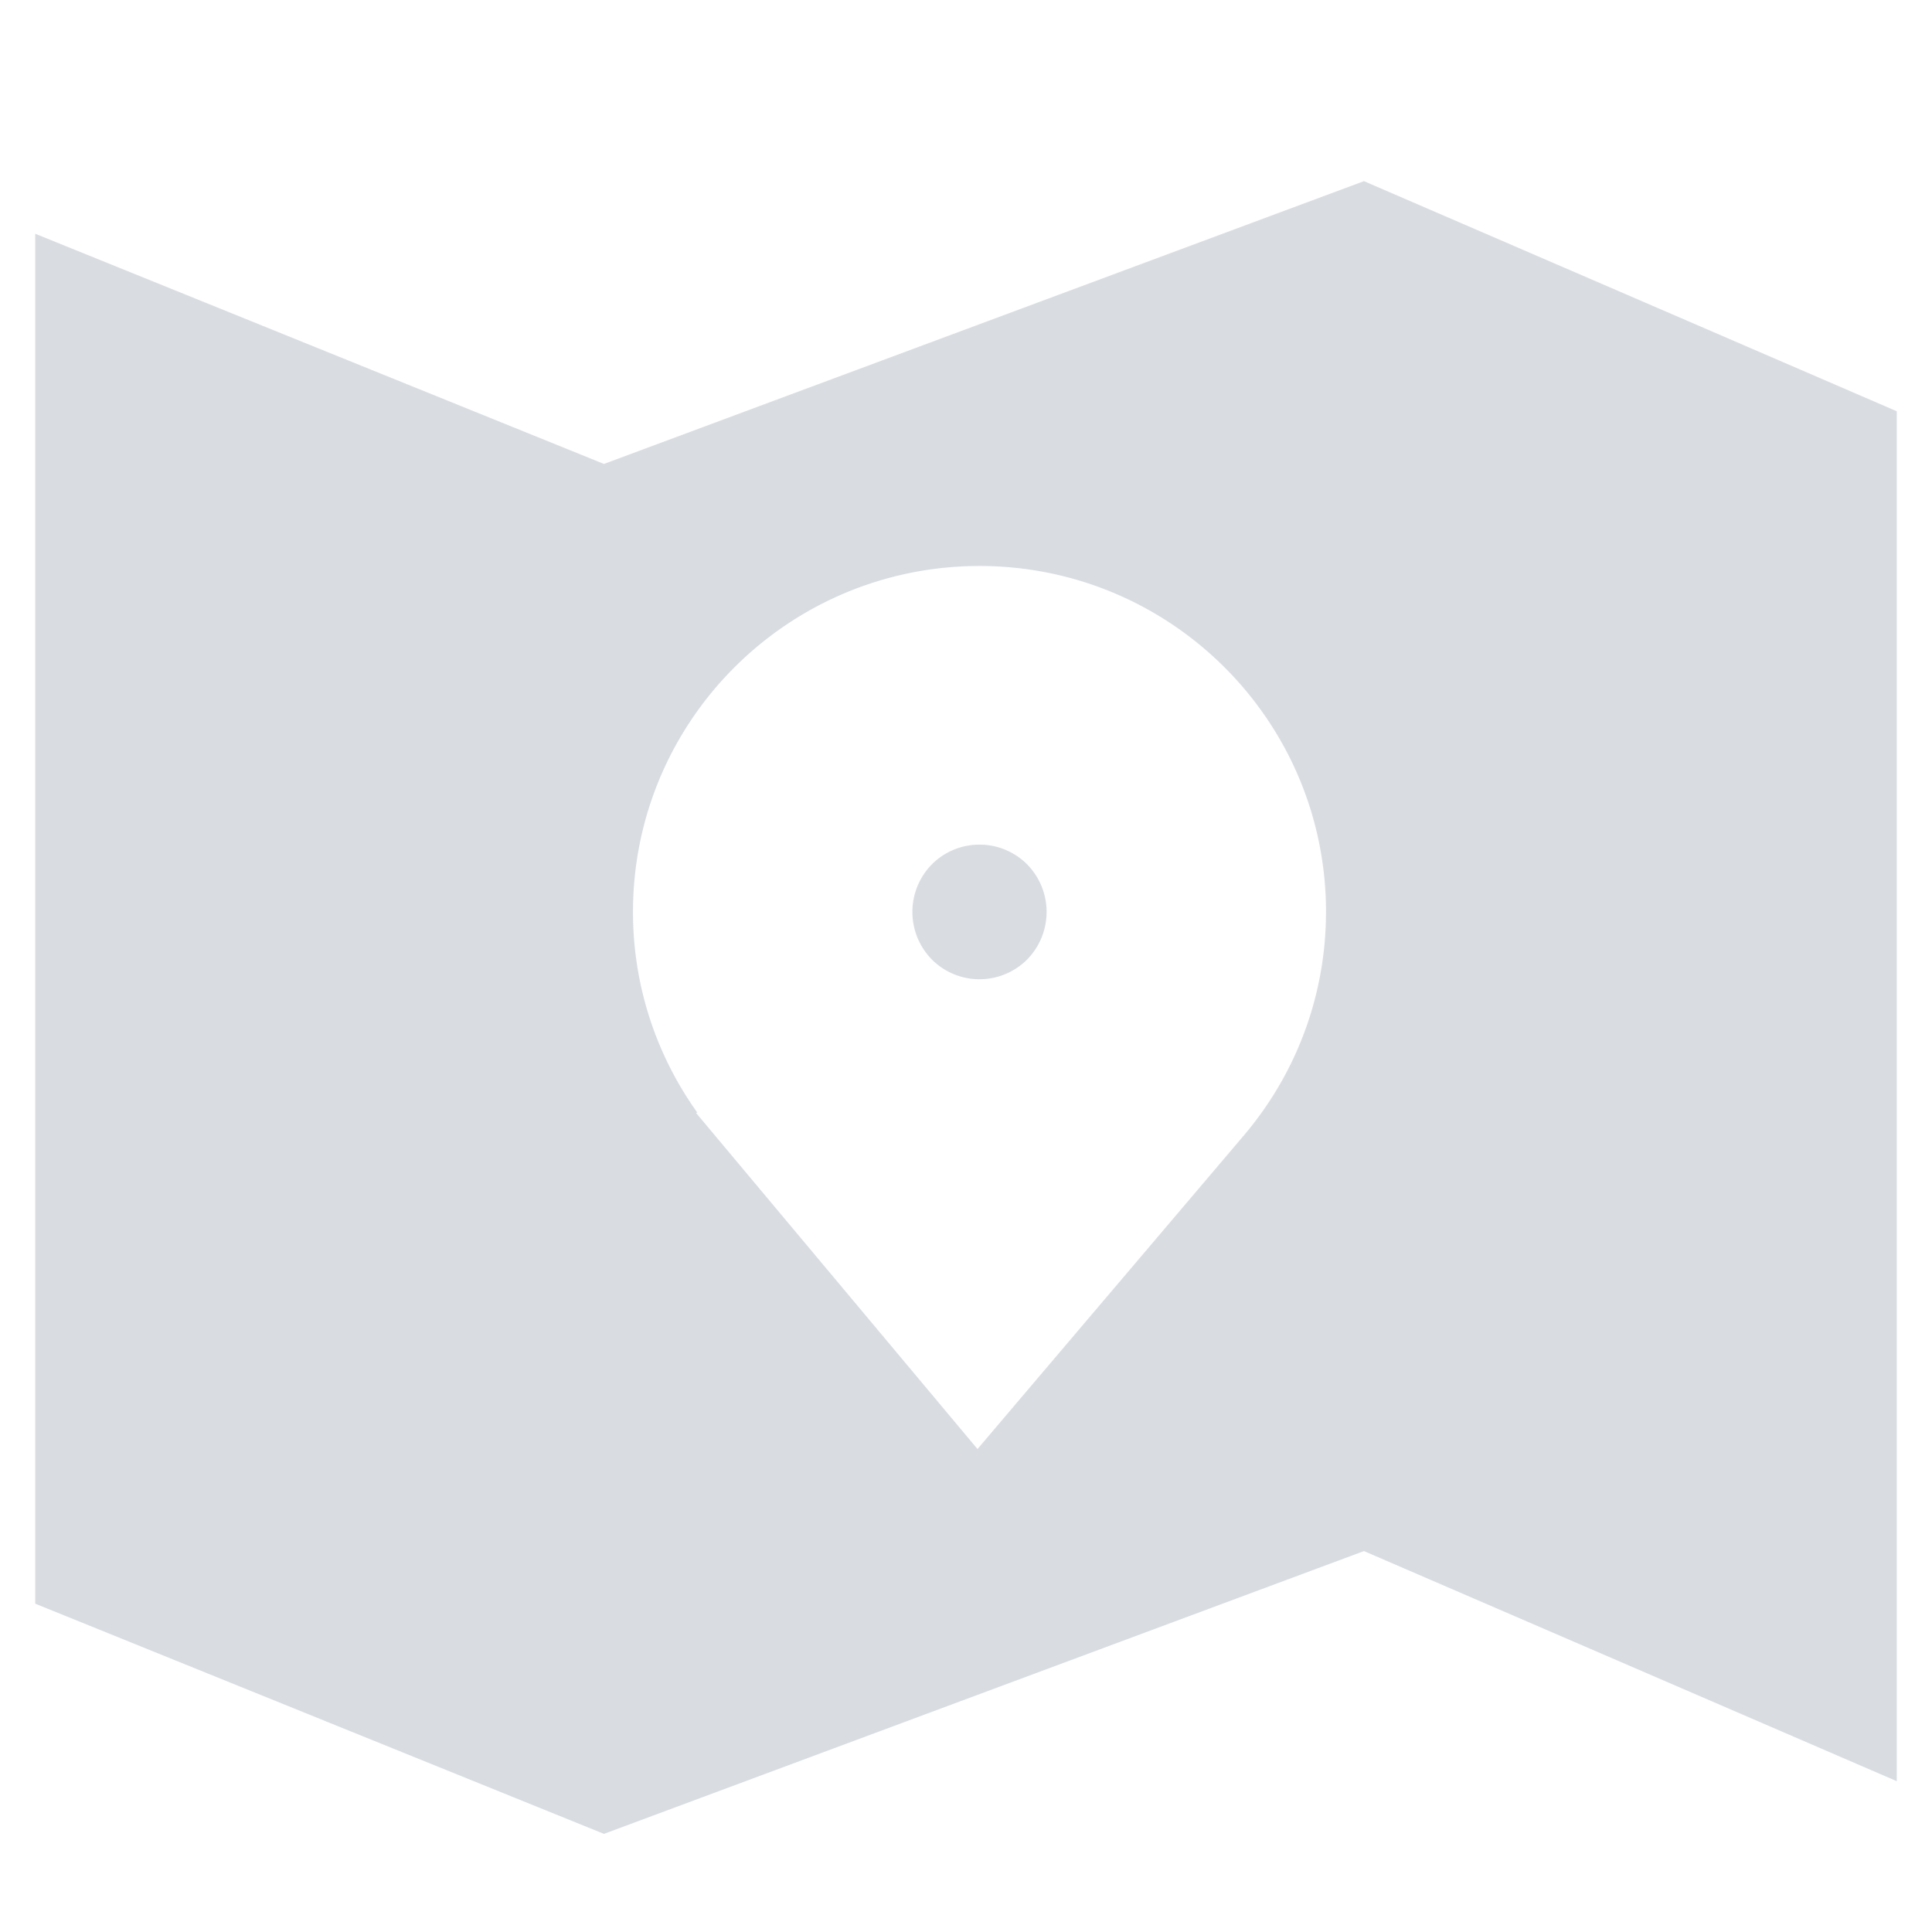
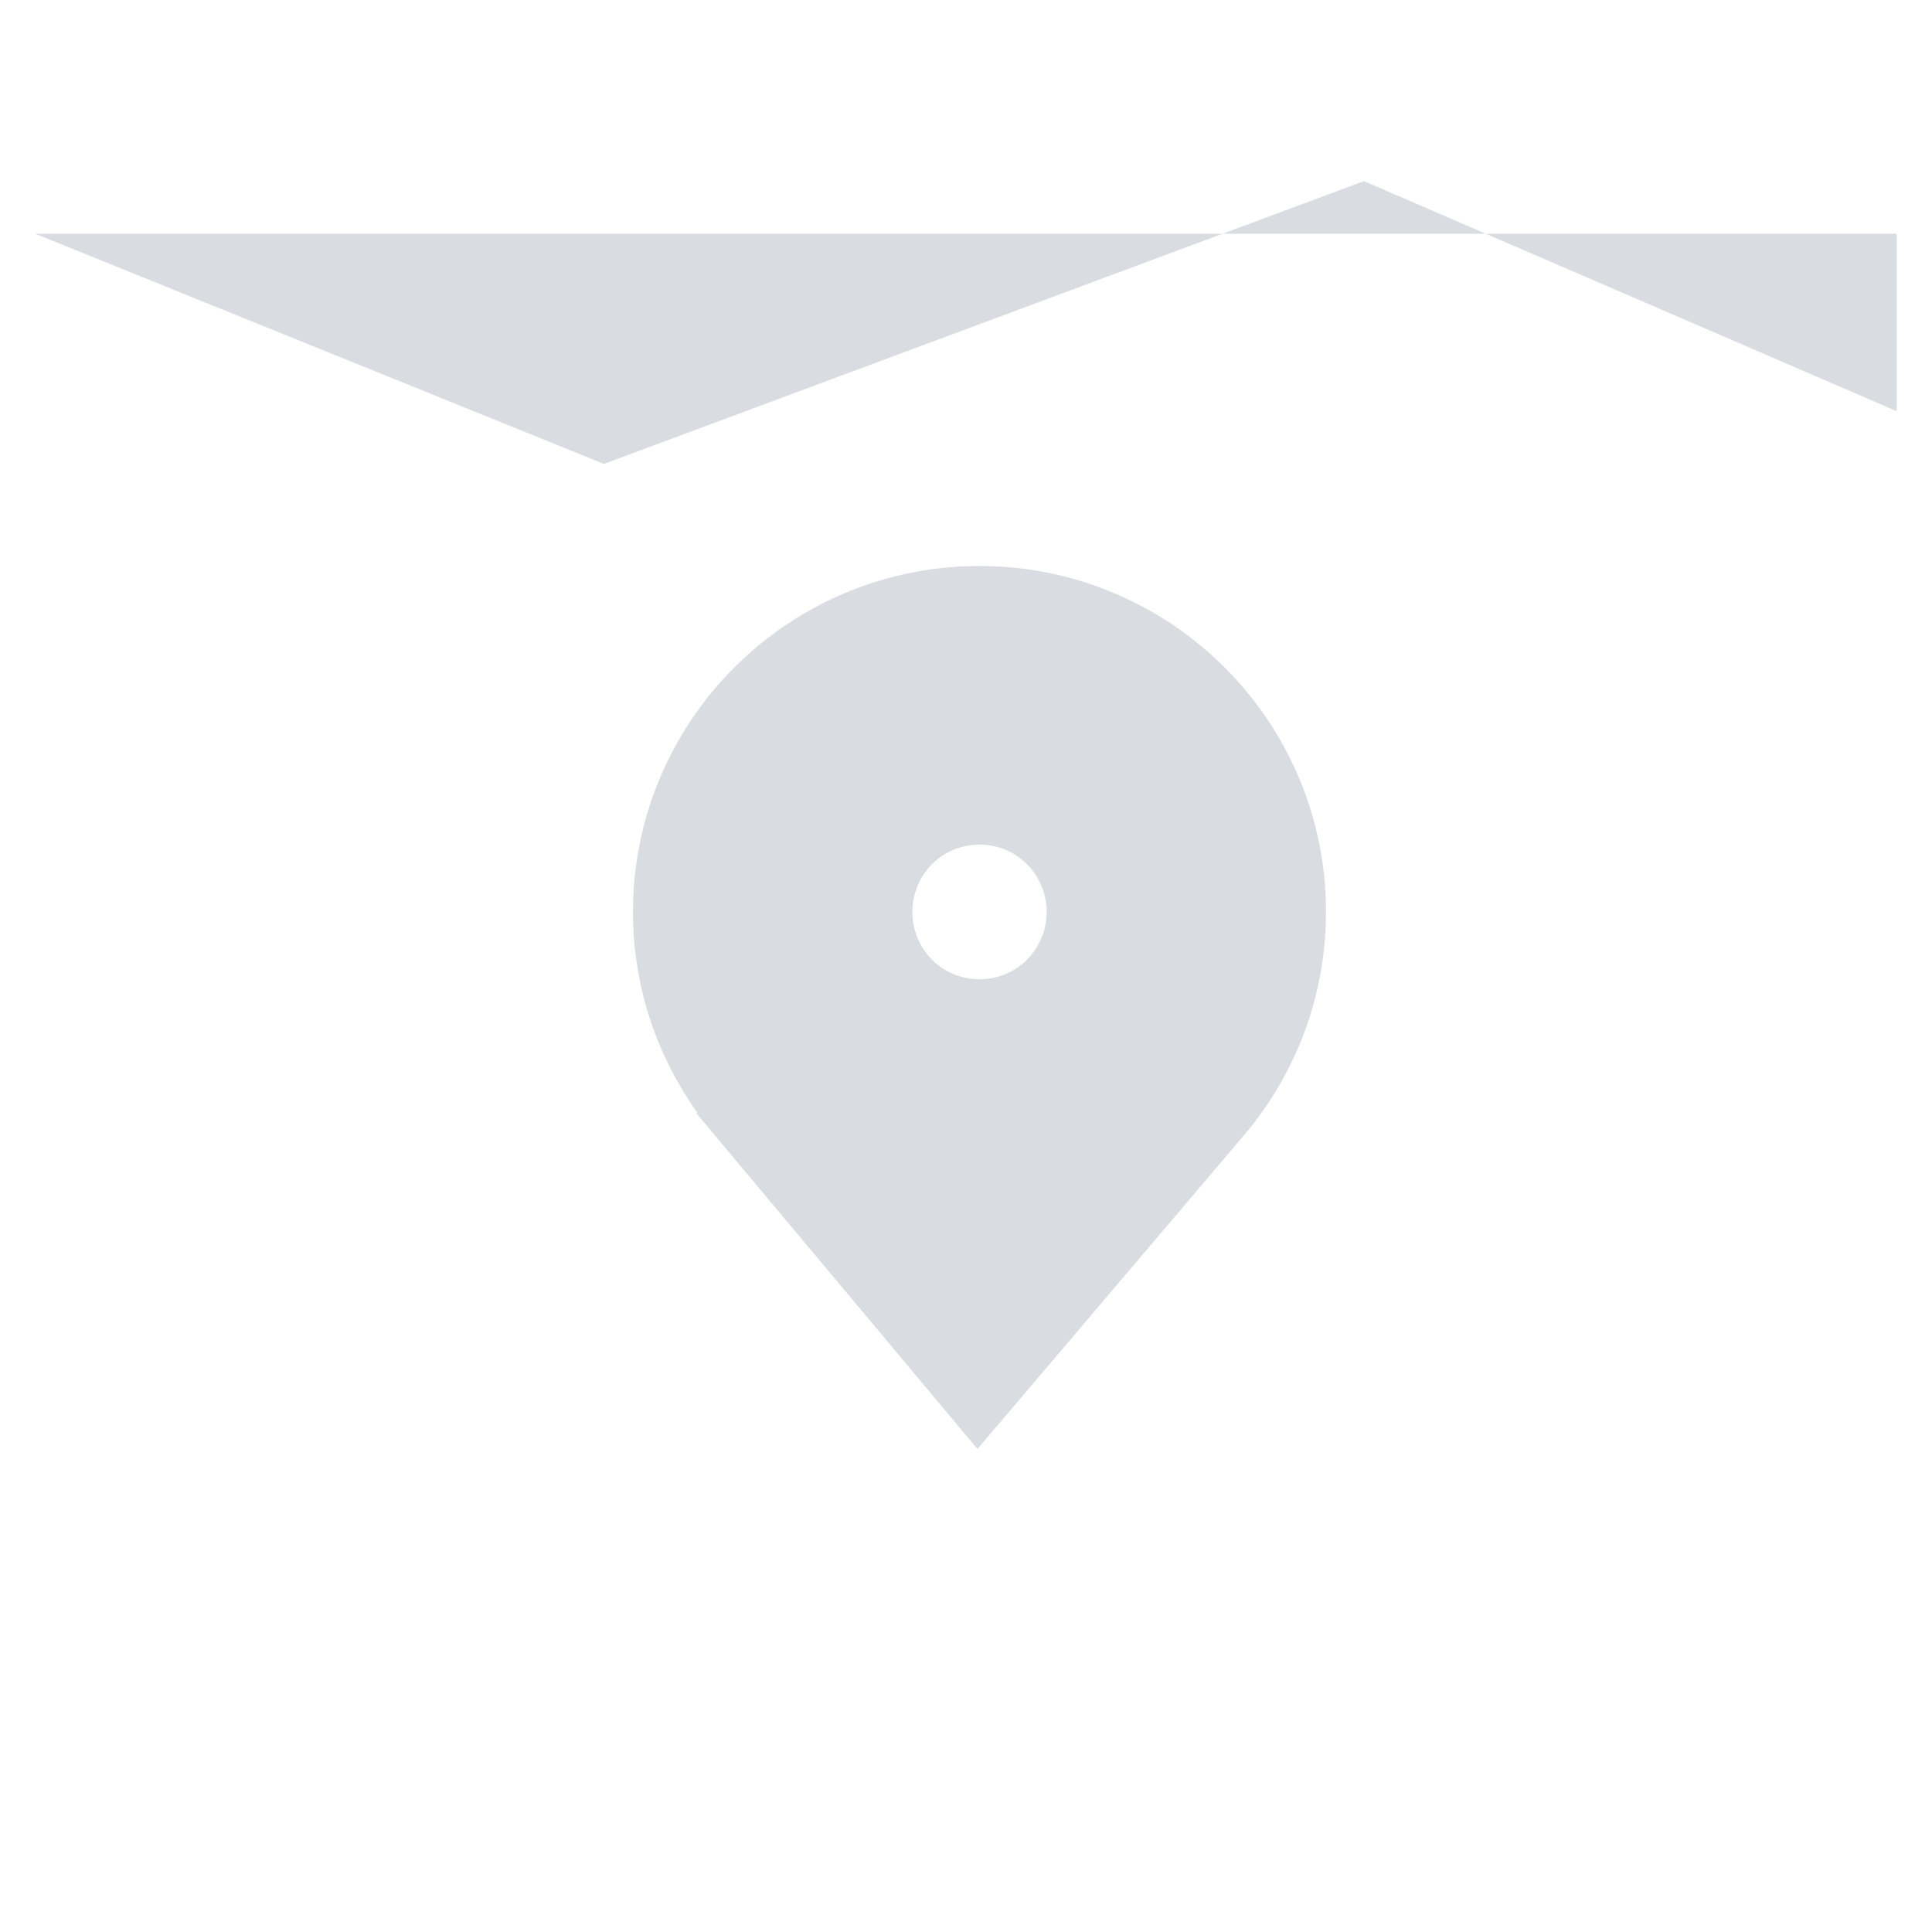
<svg xmlns="http://www.w3.org/2000/svg" viewBox="0 0 64 64">
-   <path d="M1.167 7.743l18.84 7.625L45.183 6l17.65 7.623v45.382l-17.65-7.623-25.176 9.368-18.84-7.625V7.743zm32.855 24.046a2.232 2.232 0 0 1-3.15 0 2.249 2.249 0 0 1 0-3.16 2.232 2.232 0 0 1 3.15 0 2.249 2.249 0 0 1 0 3.16zm9.903-1.58c0-6.329-5.139-11.459-11.478-11.459-6.339 0-11.478 5.13-11.478 11.459 0 2.48.792 4.774 2.133 6.65h-.05L32.381 48l8.853-10.423c.193-.229.376-.466.551-.71l.007-.009a11.391 11.391 0 0 0 2.132-6.649z" fill="#D9DDE2" fill-rule="evenodd" />
+   <path d="M1.167 7.743l18.84 7.625L45.183 6l17.65 7.623v45.382V7.743zm32.855 24.046a2.232 2.232 0 0 1-3.15 0 2.249 2.249 0 0 1 0-3.16 2.232 2.232 0 0 1 3.15 0 2.249 2.249 0 0 1 0 3.16zm9.903-1.58c0-6.329-5.139-11.459-11.478-11.459-6.339 0-11.478 5.13-11.478 11.459 0 2.48.792 4.774 2.133 6.65h-.05L32.381 48l8.853-10.423c.193-.229.376-.466.551-.71l.007-.009a11.391 11.391 0 0 0 2.132-6.649z" fill="#D9DDE2" fill-rule="evenodd" />
</svg>